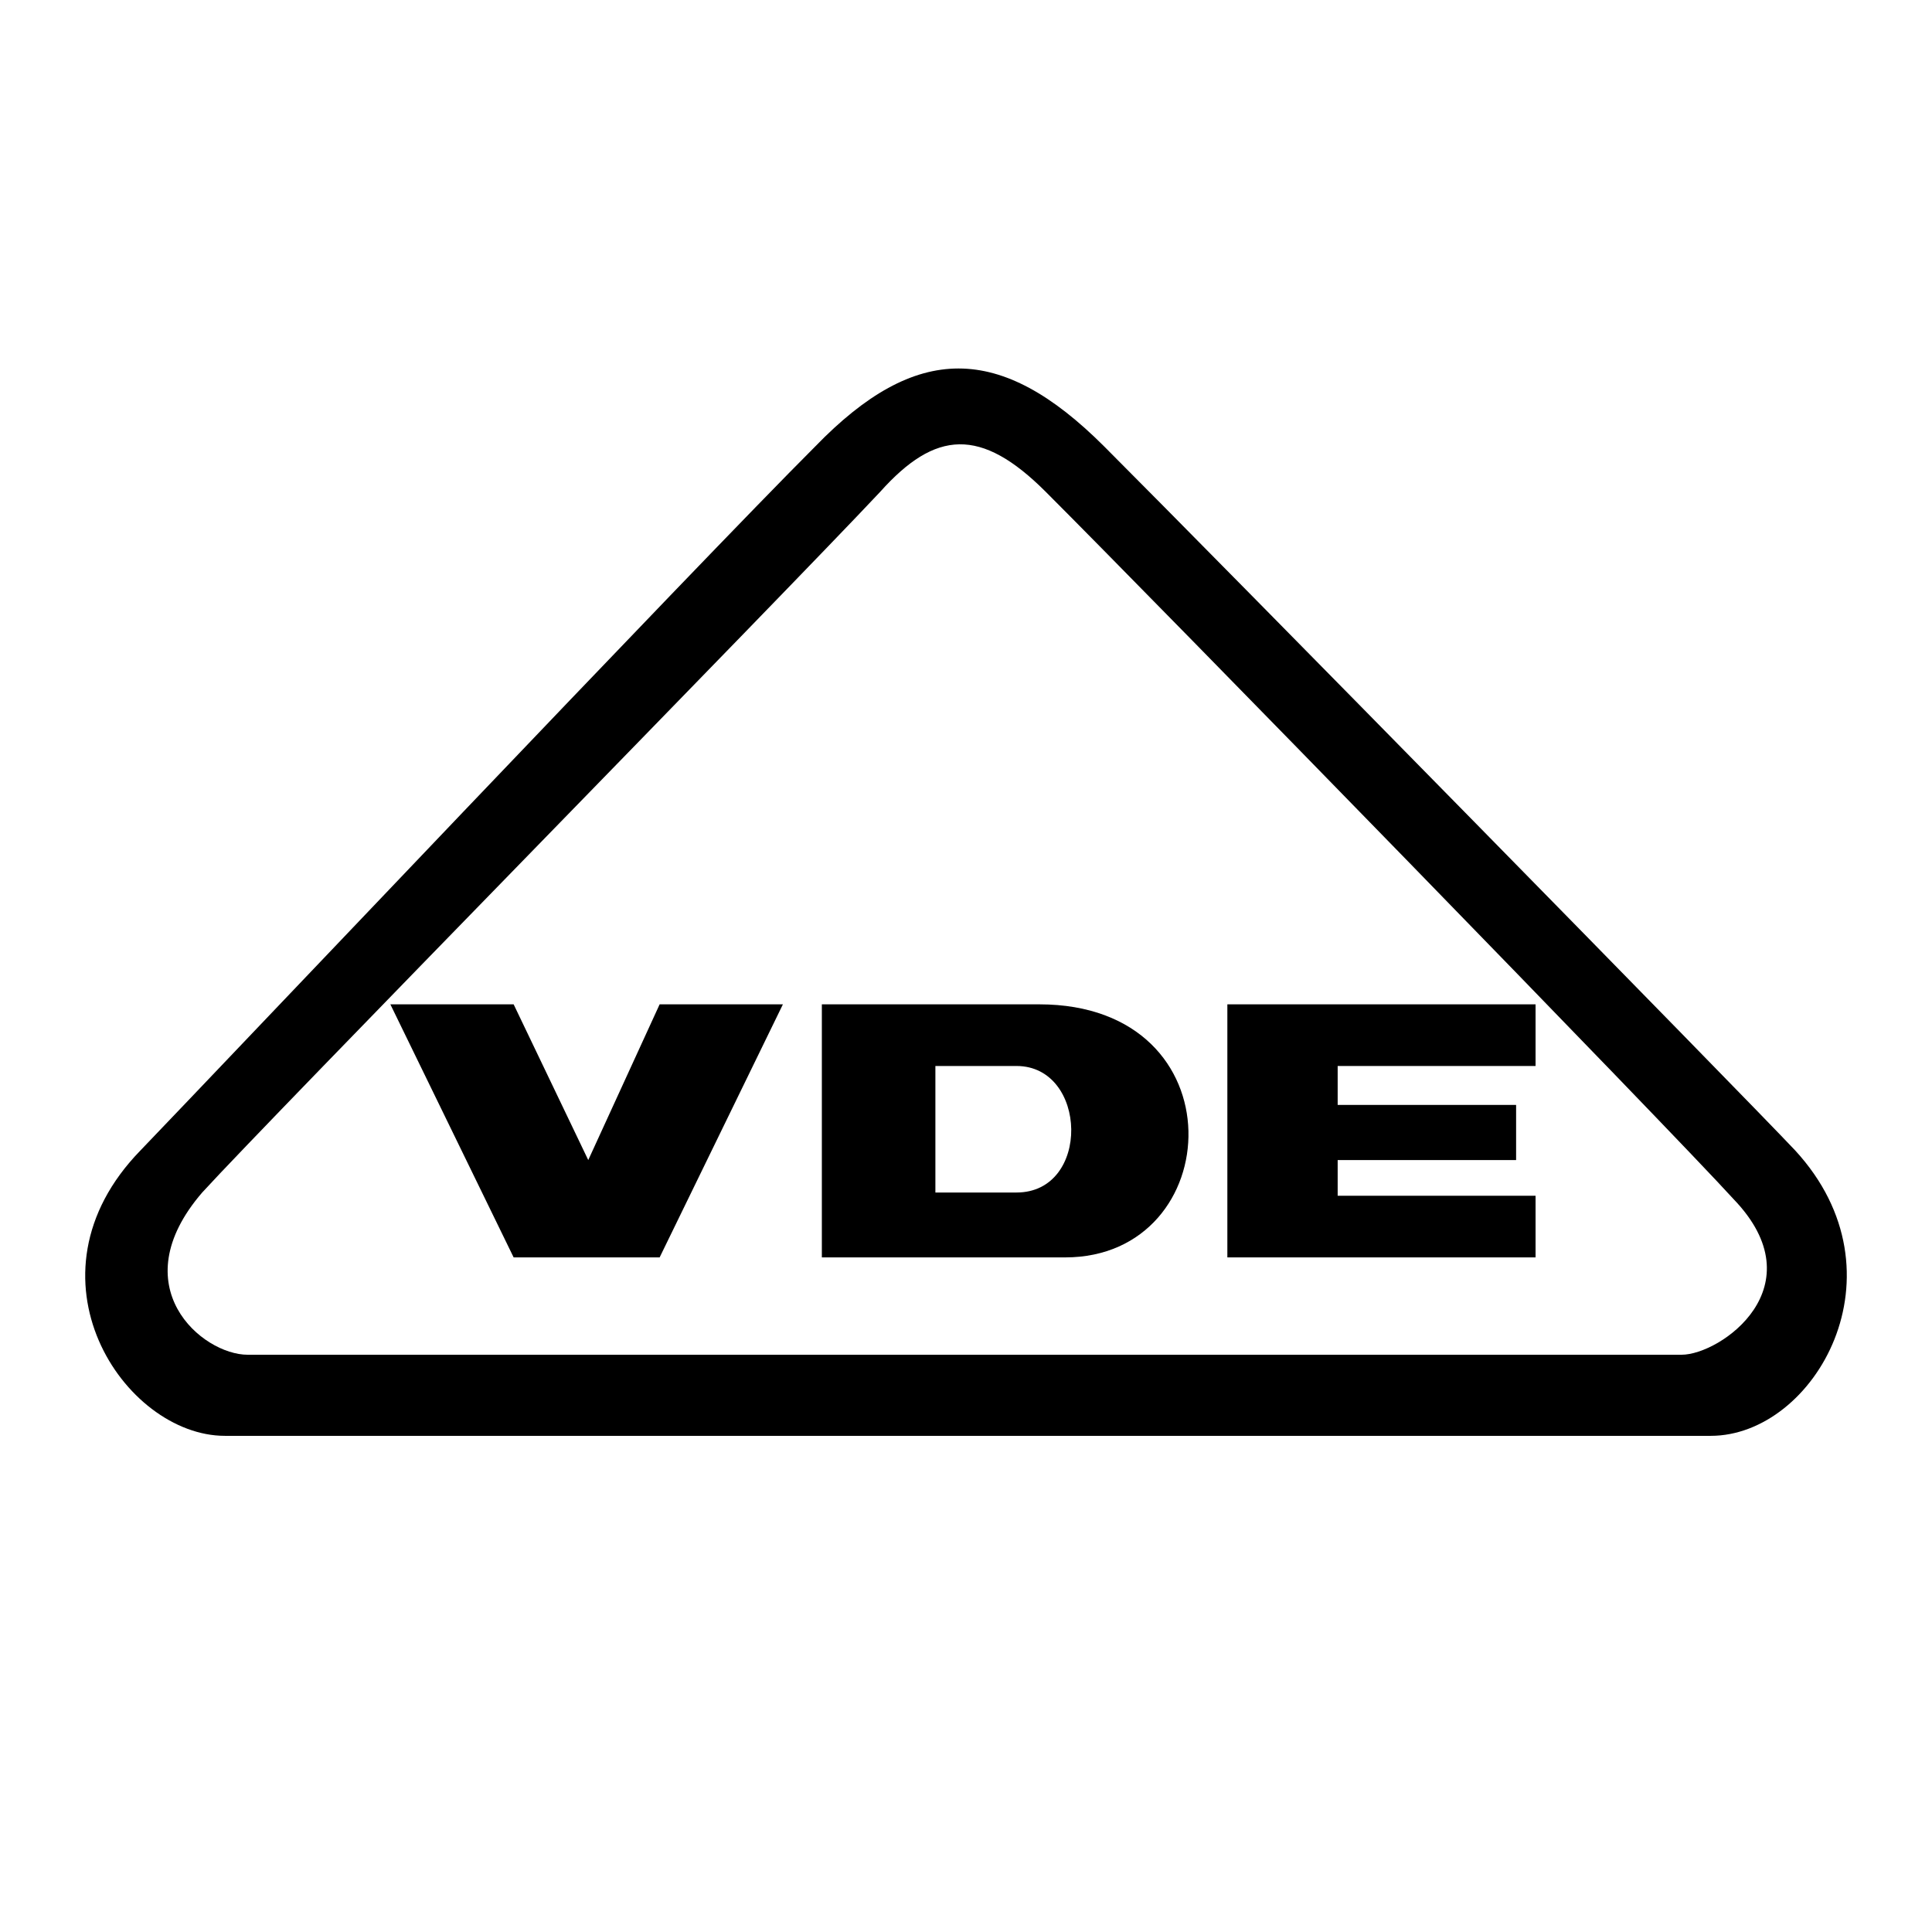
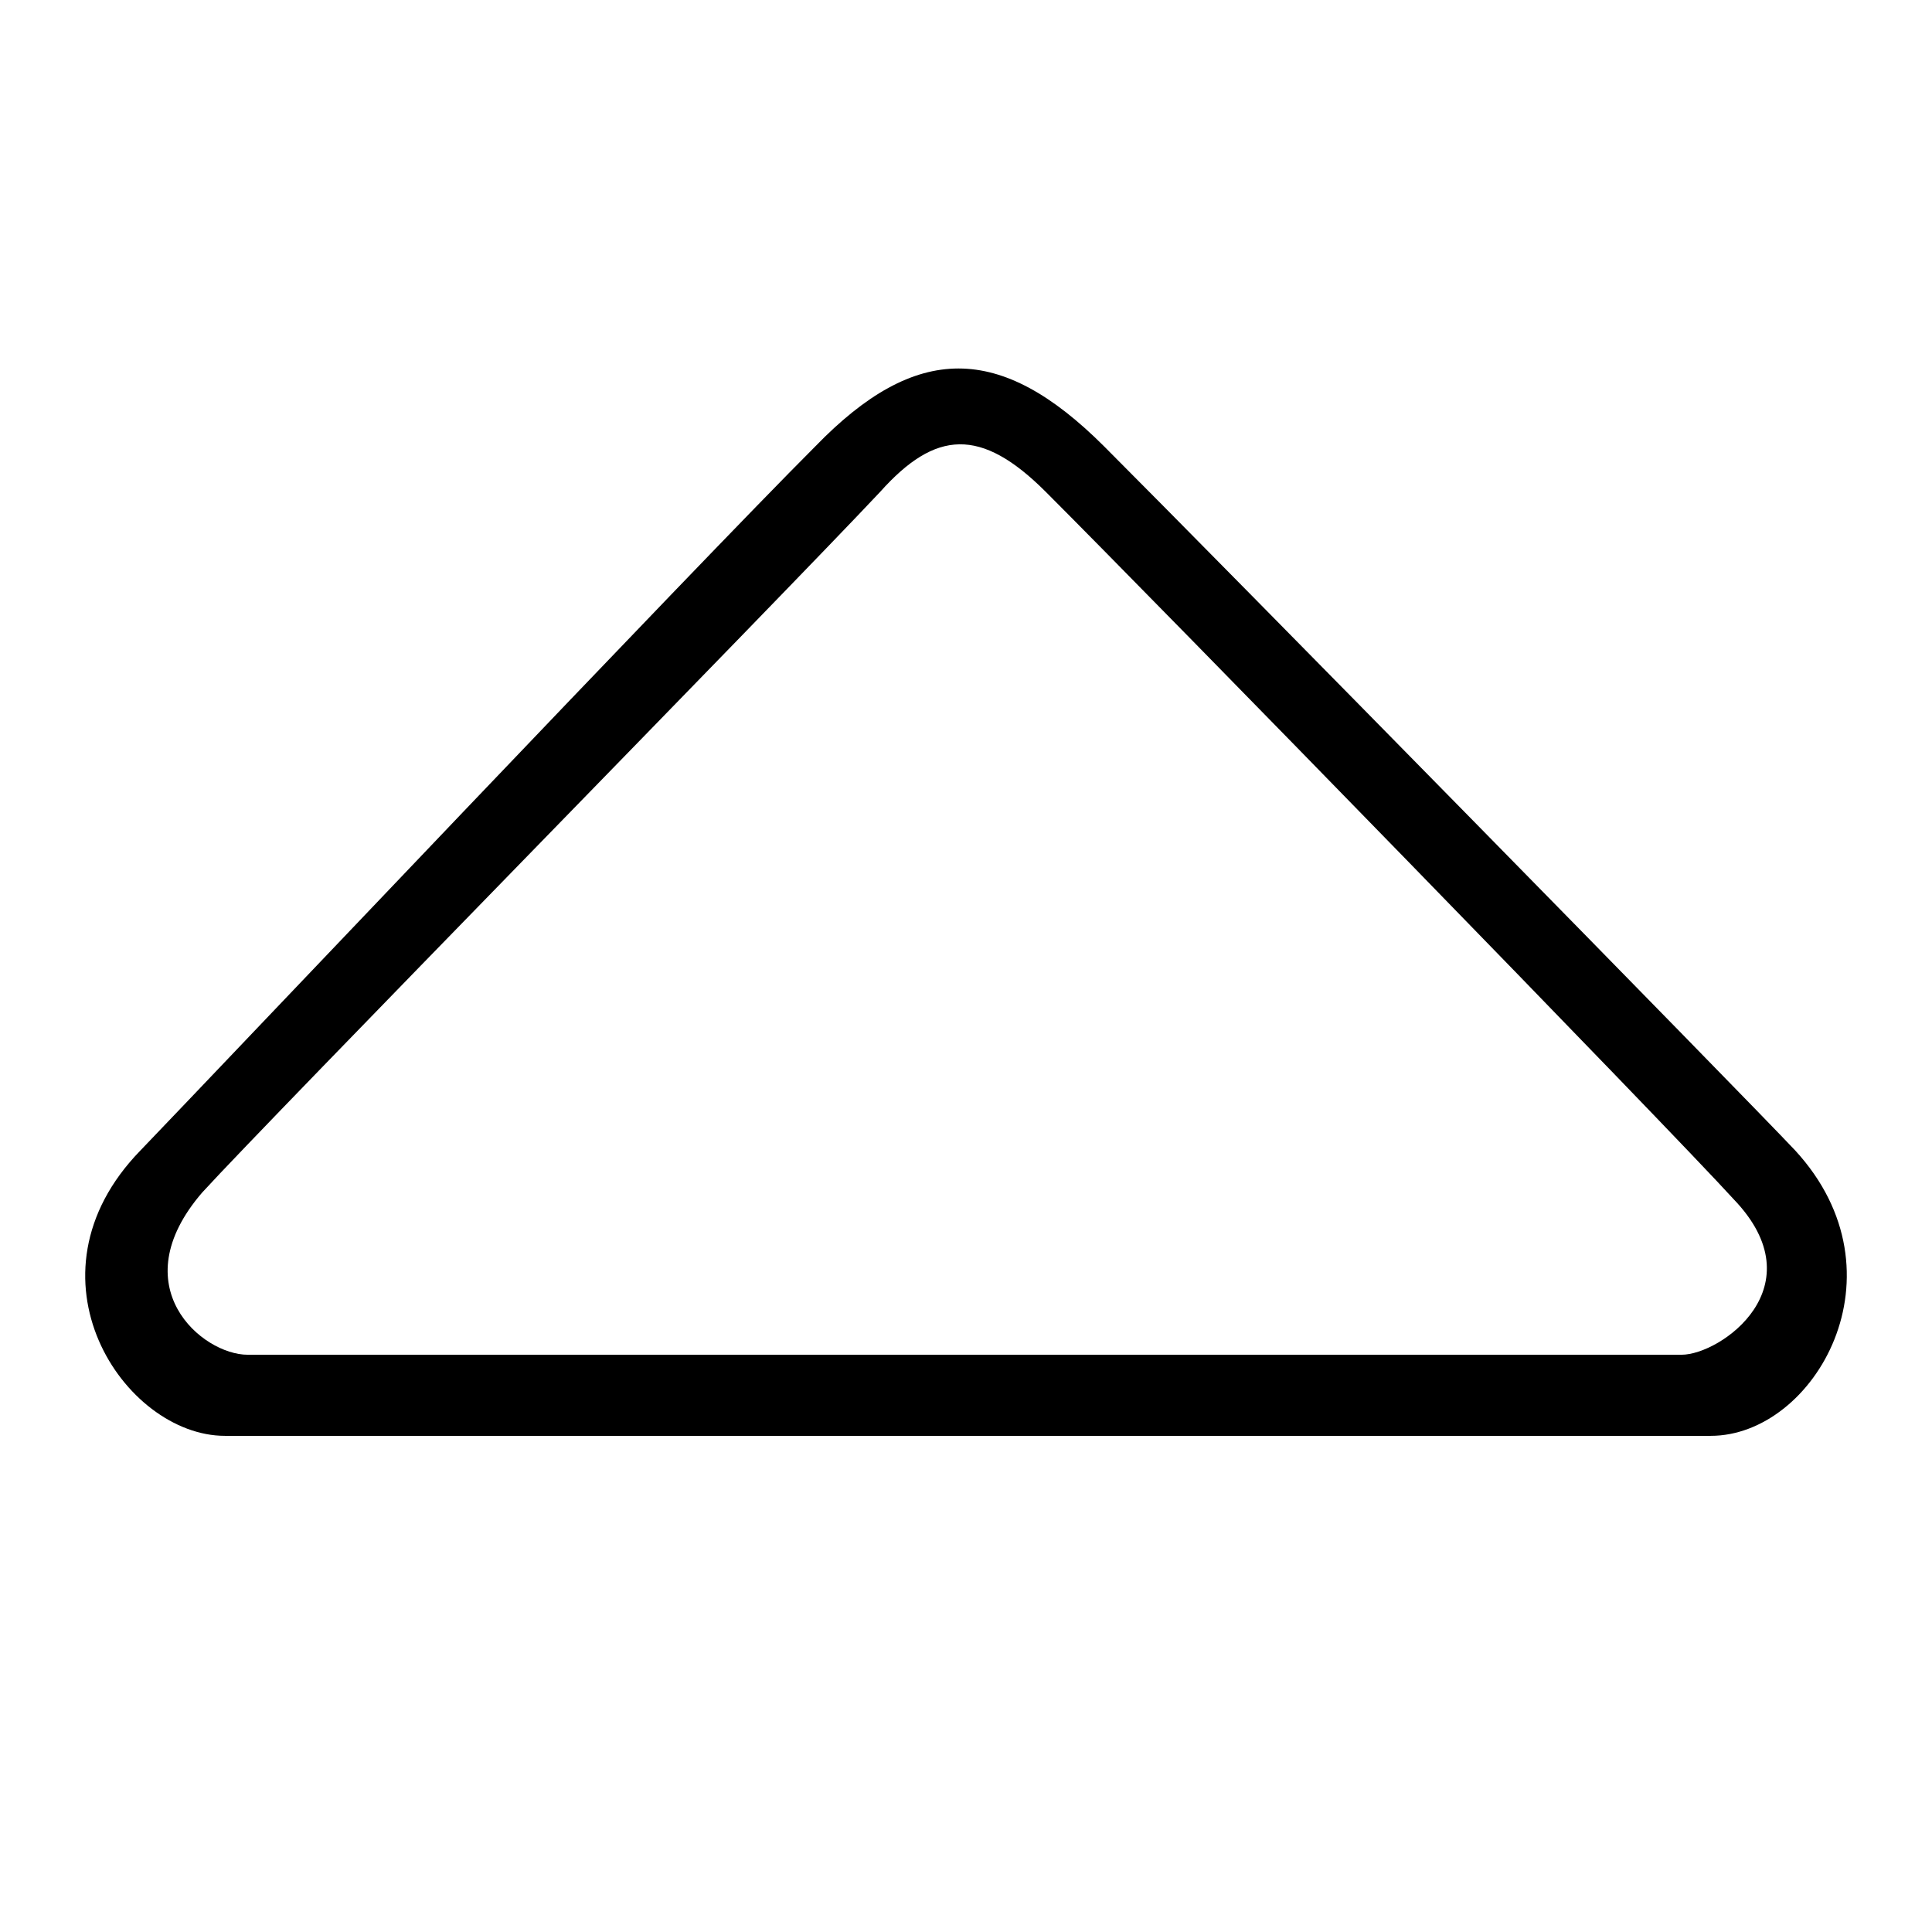
<svg xmlns="http://www.w3.org/2000/svg" version="1.0" id="Layer_1" x="0px" y="0px" width="192.756px" height="192.756px" viewBox="0 0 192.756 192.756" enable-background="new 0 0 192.756 192.756" xml:space="preserve">
  <g>
-     <polygon fill-rule="evenodd" clip-rule="evenodd" fill="#FFFFFF" points="0,0 192.756,0 192.756,192.756 0,192.756 0,0  " />
    <path fill-rule="evenodd" clip-rule="evenodd" d="M14.023,114.77c8.092-8.416,55.348-58.262,67.324-70.238   c10.034-10.357,18.449-10.357,28.808,0c11.328,11.329,63.764,64.736,68.942,70.238c11.329,12.299,1.942,28.484-8.415,28.484   c-22.334,0-128.5,0-148.244,0C12.405,143.254,1.724,127.393,14.023,114.77L14.023,114.77z" />
    <path fill-rule="evenodd" clip-rule="evenodd" fill="#FFFFFF" d="M20.173,118.977c6.797-7.443,57.938-59.555,67.648-69.913   c5.502-6.15,10.034-6.474,16.508,0c11.328,11.329,62.146,63.44,68.619,70.562c8.415,8.738-1.295,15.537-5.179,15.537   c-19.098,0-126.881,0-143.065,0C20.173,135.162,12.082,128.363,20.173,118.977L20.173,118.977z" />
-     <polygon fill-rule="evenodd" clip-rule="evenodd" points="38.946,100.203 51.246,100.203 58.69,115.74 65.812,100.203    78.111,100.203 65.812,125.451 51.246,125.451 38.946,100.203  " />
-     <path fill-rule="evenodd" clip-rule="evenodd" d="M81.995,100.203c0,0,9.387,0,21.687,0c20.067,0,18.772,25.248,2.589,25.248   c-19.097,0-24.275,0-24.275,0V100.203L81.995,100.203z" />
-     <path fill-rule="evenodd" clip-rule="evenodd" fill="#FFFFFF" d="M93.324,106.354c0,0,5.179,0,8.092,0   c7.12,0,7.444,12.623,0,12.623c-6.15,0-8.092,0-8.092,0V106.354L93.324,106.354z" />
-     <polygon fill-rule="evenodd" clip-rule="evenodd" points="122.454,100.203 153.203,100.203 153.203,106.354 133.459,106.354    133.459,110.238 151.262,110.238 151.262,115.74 133.459,115.74 133.459,119.301 153.203,119.301 153.203,125.451 122.454,125.451    122.454,100.203  " />
  </g>
</svg>